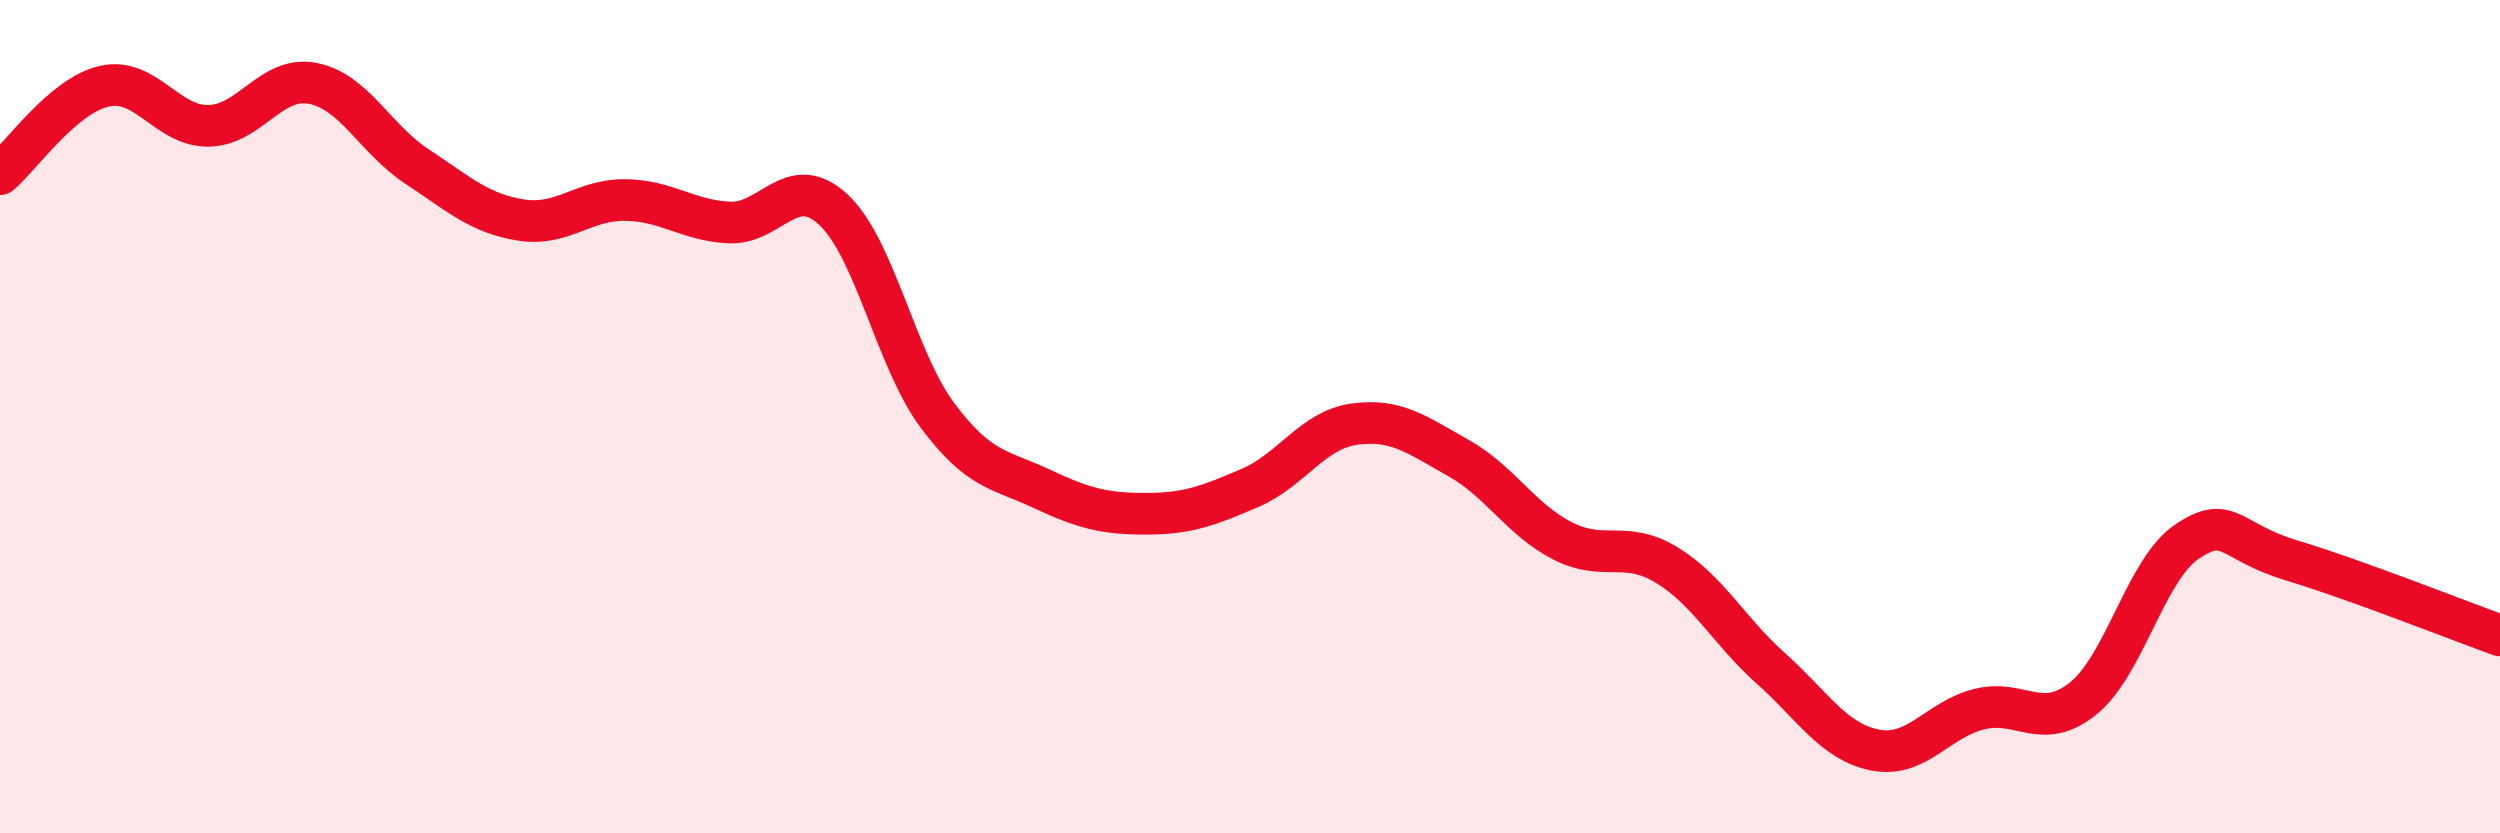
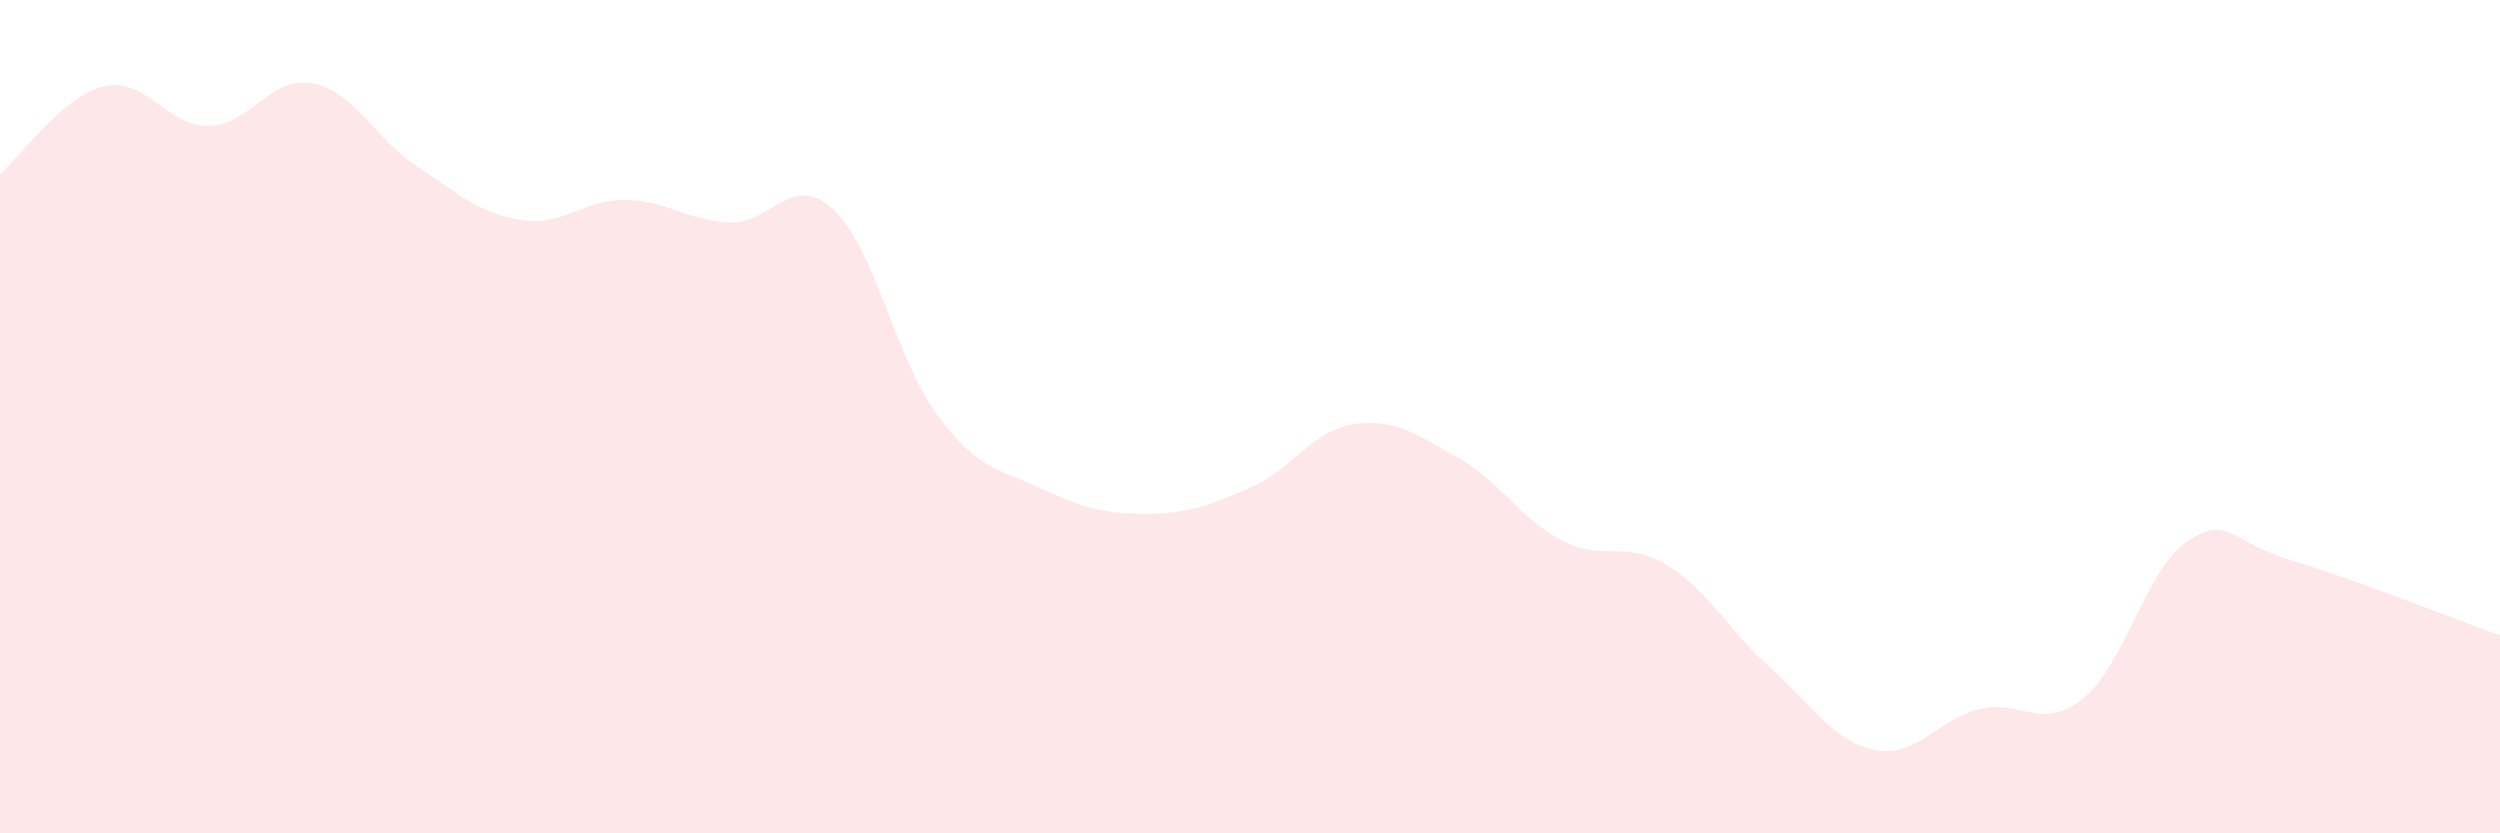
<svg xmlns="http://www.w3.org/2000/svg" width="60" height="20" viewBox="0 0 60 20">
  <path d="M 0,4.18 C 0.5,3.76 1.5,2.3 2.5,2.07 C 3.5,1.84 4,3.03 5,3.02 C 6,3.01 6.5,1.81 7.5,2 C 8.5,2.19 9,3.33 10,3.99 C 11,4.65 11.5,5.12 12.5,5.28 C 13.5,5.44 14,4.79 15,4.8 C 16,4.81 16.5,5.29 17.5,5.34 C 18.5,5.39 19,4.1 20,5.03 C 21,5.96 21.5,8.63 22.5,9.97 C 23.5,11.31 24,11.26 25,11.73 C 26,12.2 26.5,12.33 27.5,12.33 C 28.5,12.33 29,12.14 30,11.71 C 31,11.28 31.5,10.32 32.5,10.18 C 33.5,10.04 34,10.43 35,10.99 C 36,11.55 36.5,12.47 37.5,12.98 C 38.5,13.49 39,12.95 40,13.56 C 41,14.17 41.5,15.15 42.5,16.04 C 43.5,16.93 44,17.8 45,18 C 46,18.2 46.5,17.27 47.5,17.02 C 48.5,16.77 49,17.57 50,16.76 C 51,15.95 51.5,13.65 52.5,12.99 C 53.5,12.33 53.5,13 55,13.45 C 56.5,13.9 59,14.89 60,15.25L60 20L0 20Z" fill="#EB0A25" opacity="0.1" stroke-linecap="round" stroke-linejoin="round" />
-   <path d="M 0,4.18 C 0.5,3.76 1.5,2.3 2.5,2.07 C 3.5,1.84 4,3.03 5,3.02 C 6,3.01 6.5,1.81 7.5,2 C 8.5,2.19 9,3.33 10,3.99 C 11,4.65 11.5,5.12 12.5,5.28 C 13.5,5.44 14,4.79 15,4.8 C 16,4.81 16.5,5.29 17.5,5.34 C 18.5,5.39 19,4.1 20,5.03 C 21,5.96 21.5,8.63 22.5,9.97 C 23.5,11.31 24,11.26 25,11.73 C 26,12.2 26.5,12.33 27.5,12.33 C 28.5,12.33 29,12.14 30,11.71 C 31,11.28 31.5,10.32 32.5,10.18 C 33.5,10.04 34,10.43 35,10.99 C 36,11.55 36.5,12.47 37.5,12.98 C 38.5,13.49 39,12.95 40,13.56 C 41,14.17 41.5,15.15 42.5,16.04 C 43.5,16.93 44,17.8 45,18 C 46,18.2 46.5,17.27 47.5,17.02 C 48.5,16.77 49,17.57 50,16.76 C 51,15.95 51.5,13.65 52.5,12.99 C 53.5,12.33 53.5,13 55,13.45 C 56.5,13.9 59,14.89 60,15.25" stroke="#EB0A25" stroke-width="1" fill="none" stroke-linecap="round" stroke-linejoin="round" />
</svg>